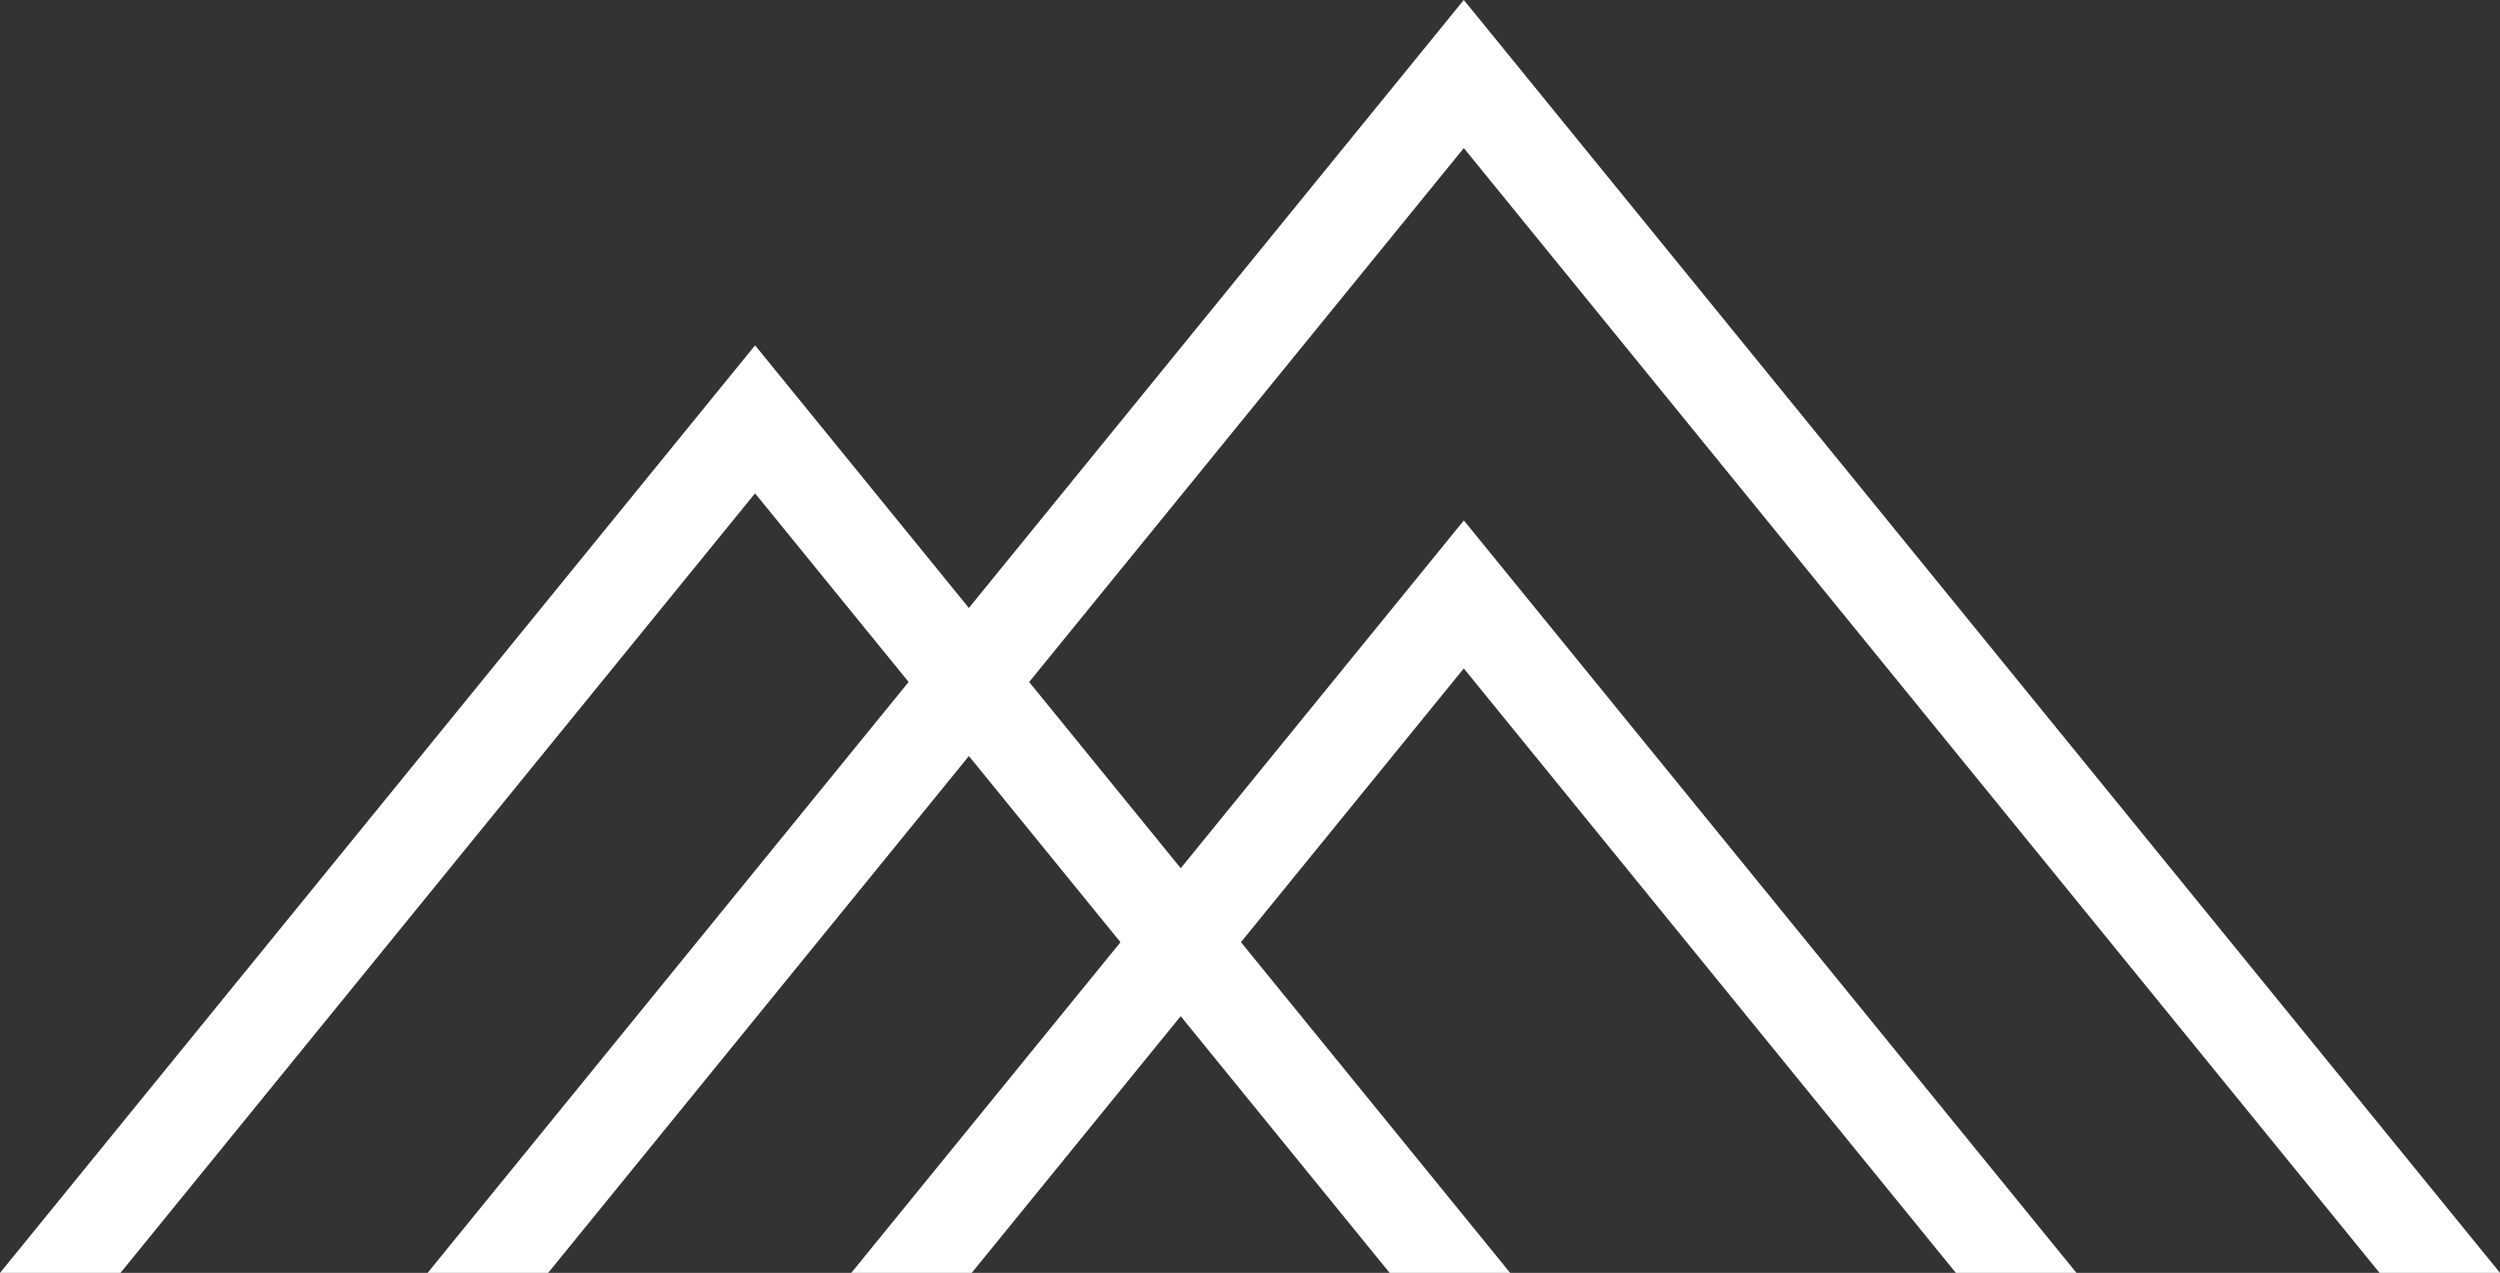
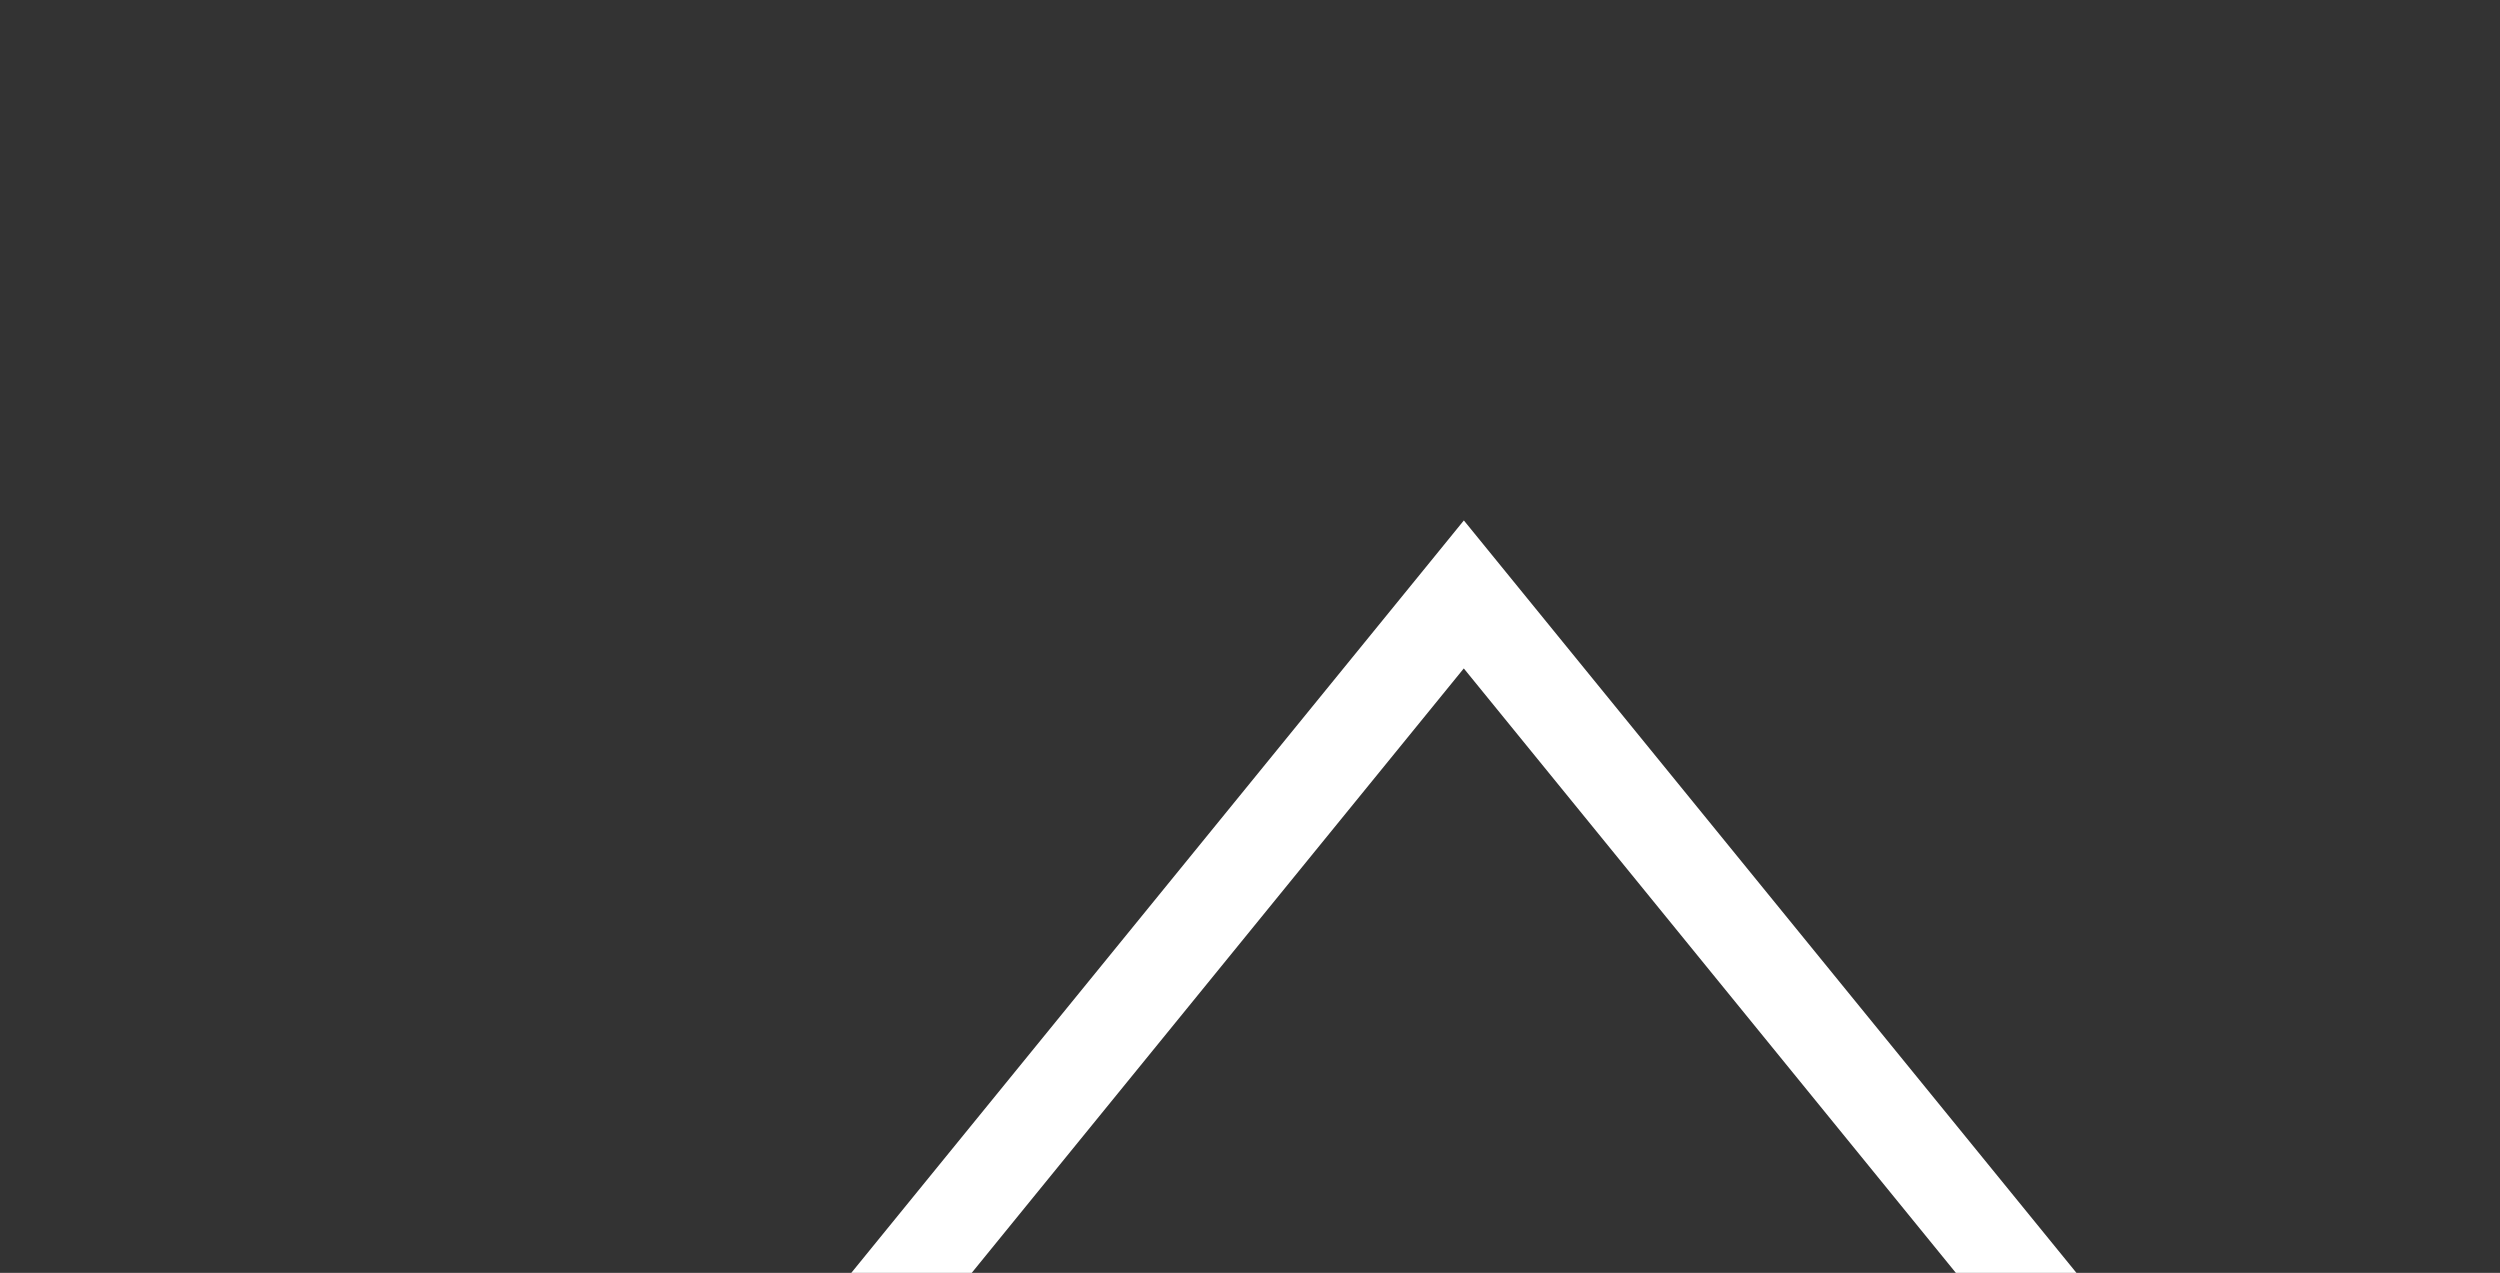
<svg xmlns="http://www.w3.org/2000/svg" width="94.132" height="47.927" viewBox="0 0 94.132 47.927">
  <rect x="0" y="0" width="94.132" height="47.927" fill="#333333" stroke="none" />
  <g id="Groupe_61" data-name="Groupe 61" transform="translate(-533.411 -70.225)">
-     <path id="Tracé_187" data-name="Tracé 187" d="M545.991,118.152,583.642,71.9l1.364-1.676,1.365,1.676,37.651,46.251h-4.535L585.007,75.8l-34.48,42.355Z" transform="translate(3.521 0)" fill="#fff" />
-     <path id="Tracé_188" data-name="Tracé 188" d="M585.735,115.308,561.841,85.956l-23.894,29.352h-4.535l27.065-33.247,1.365-1.676,1.365,1.676,27.065,33.247Z" transform="translate(0 2.844)" fill="#fff" />
    <path id="Tracé_189" data-name="Tracé 189" d="M600.045,113.866,581.518,91.108l-18.527,22.758h-4.535l21.7-26.653,1.364-1.677,1.365,1.677,21.7,26.653Z" transform="translate(7.009 4.285)" fill="#fff" />
  </g>
</svg>